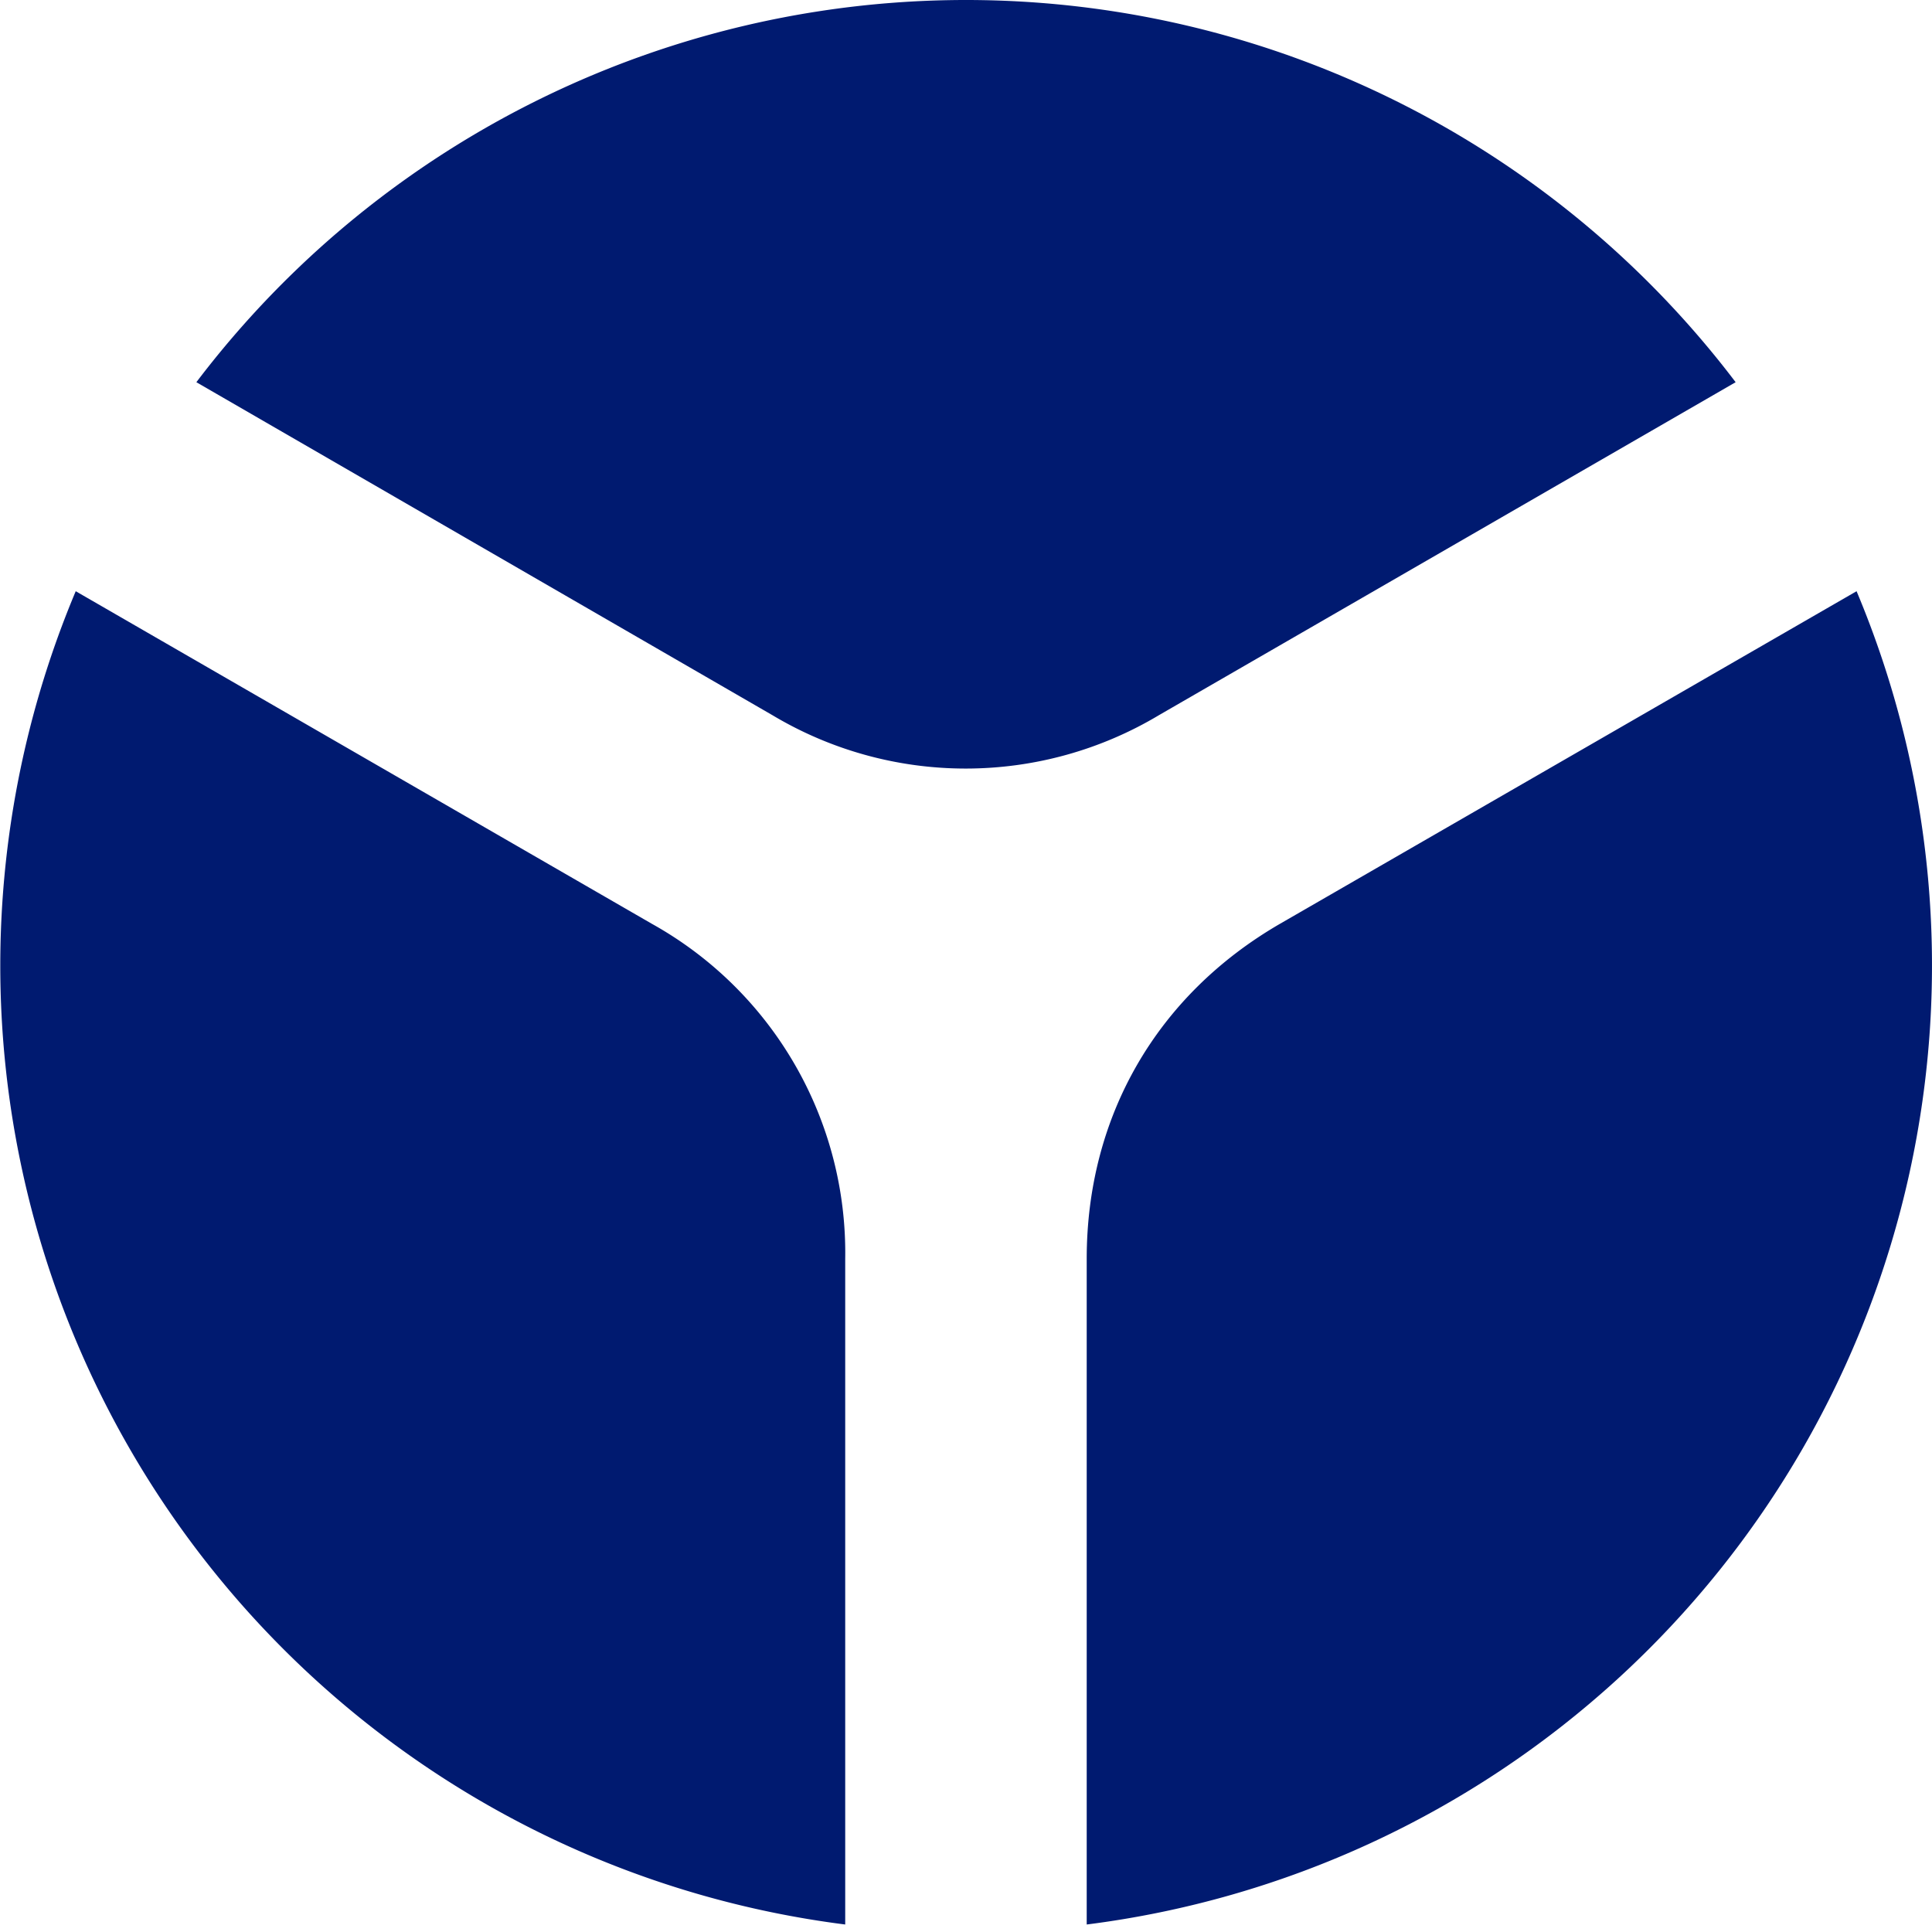
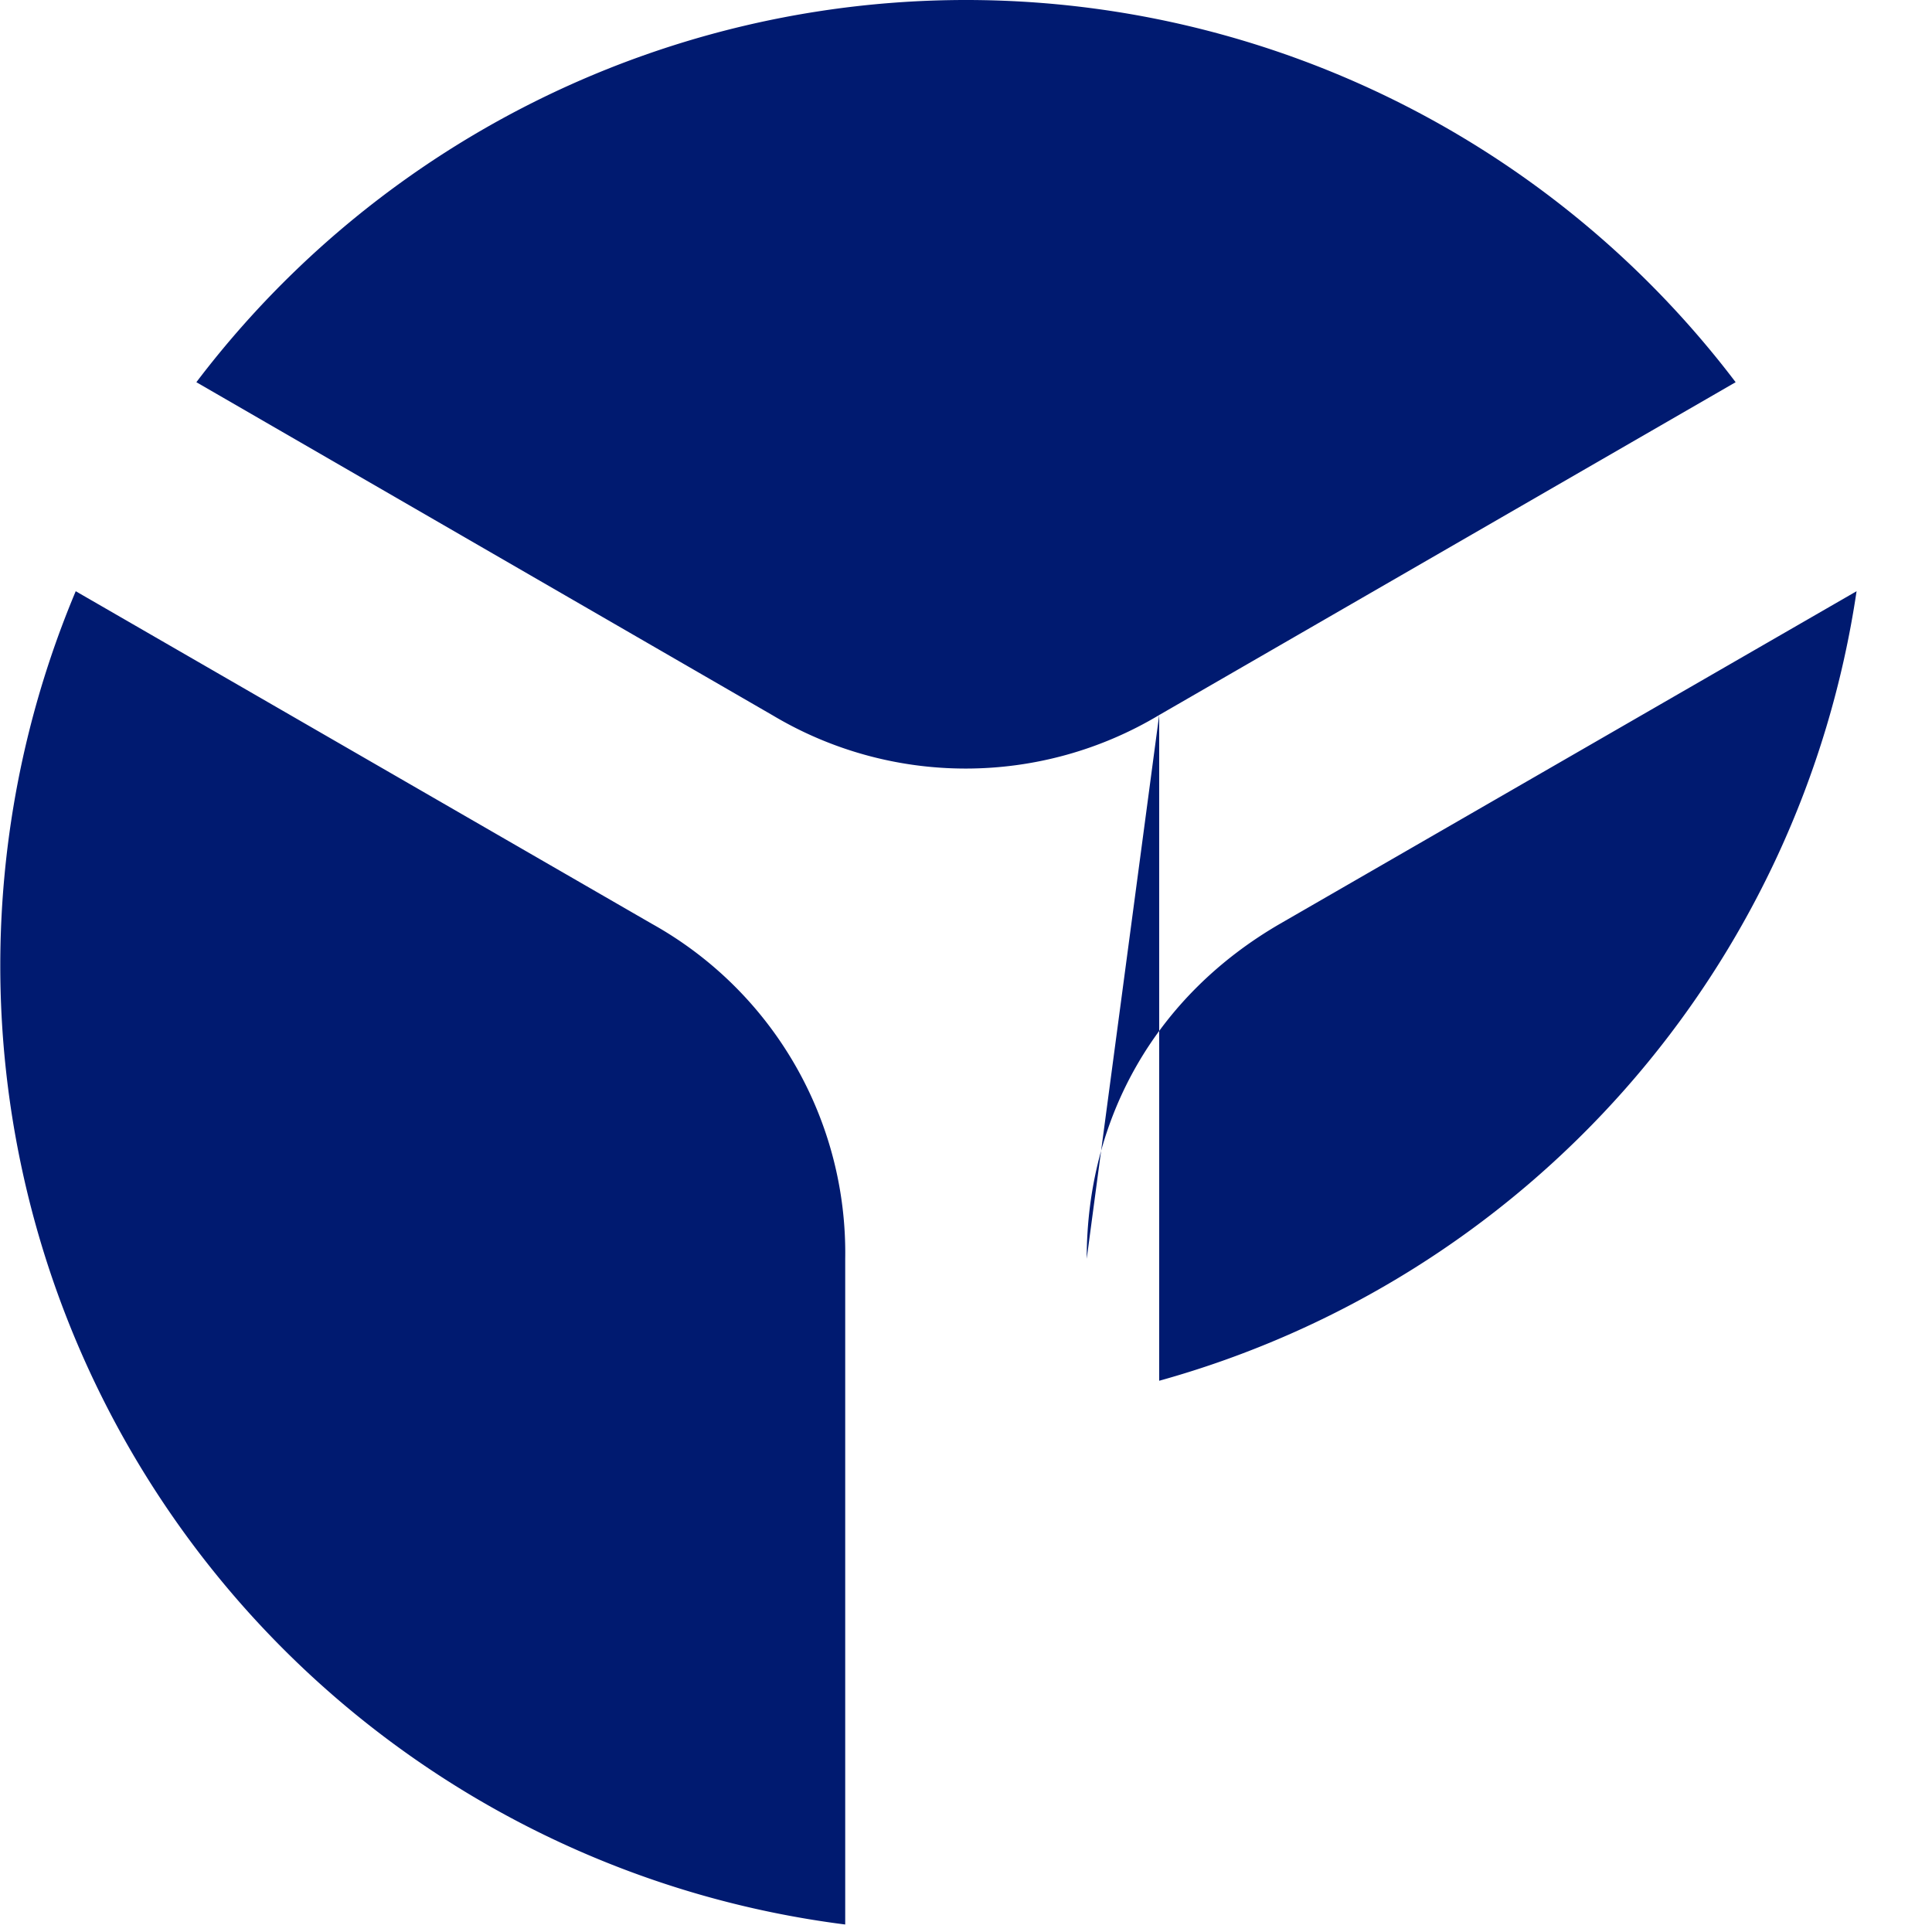
<svg xmlns="http://www.w3.org/2000/svg" viewBox="0 0 255.12 255.12">
  <g data-name="Layer 2">
-     <circle cx="127.56" cy="127.56" r="127.56" fill="none" />
-     <path d="M153.07 94.42l76.12-43.95a127.56 127.56 0 00-203.26 0l76.12 44a49.72 49.72 0 0051.02-.05zm-9.57 71.8v87.91A127.64 127.64 0 00245.16 78.07L169 122c-16.25 9.43-25.5 25.44-25.5 44.22zM86.1 122L10 78.07a127.64 127.64 0 00101.61 176.06v-87.91A49.73 49.73 0 0086.1 122z" fill="#001a70" />
+     <path d="M153.07 94.42l76.12-43.95a127.56 127.56 0 00-203.26 0l76.12 44a49.72 49.72 0 0051.02-.05zv87.91A127.64 127.64 0 00245.16 78.07L169 122c-16.25 9.43-25.5 25.44-25.5 44.22zM86.1 122L10 78.07a127.64 127.64 0 00101.61 176.06v-87.91A49.73 49.73 0 0086.1 122z" fill="#001a70" />
  </g>
</svg>